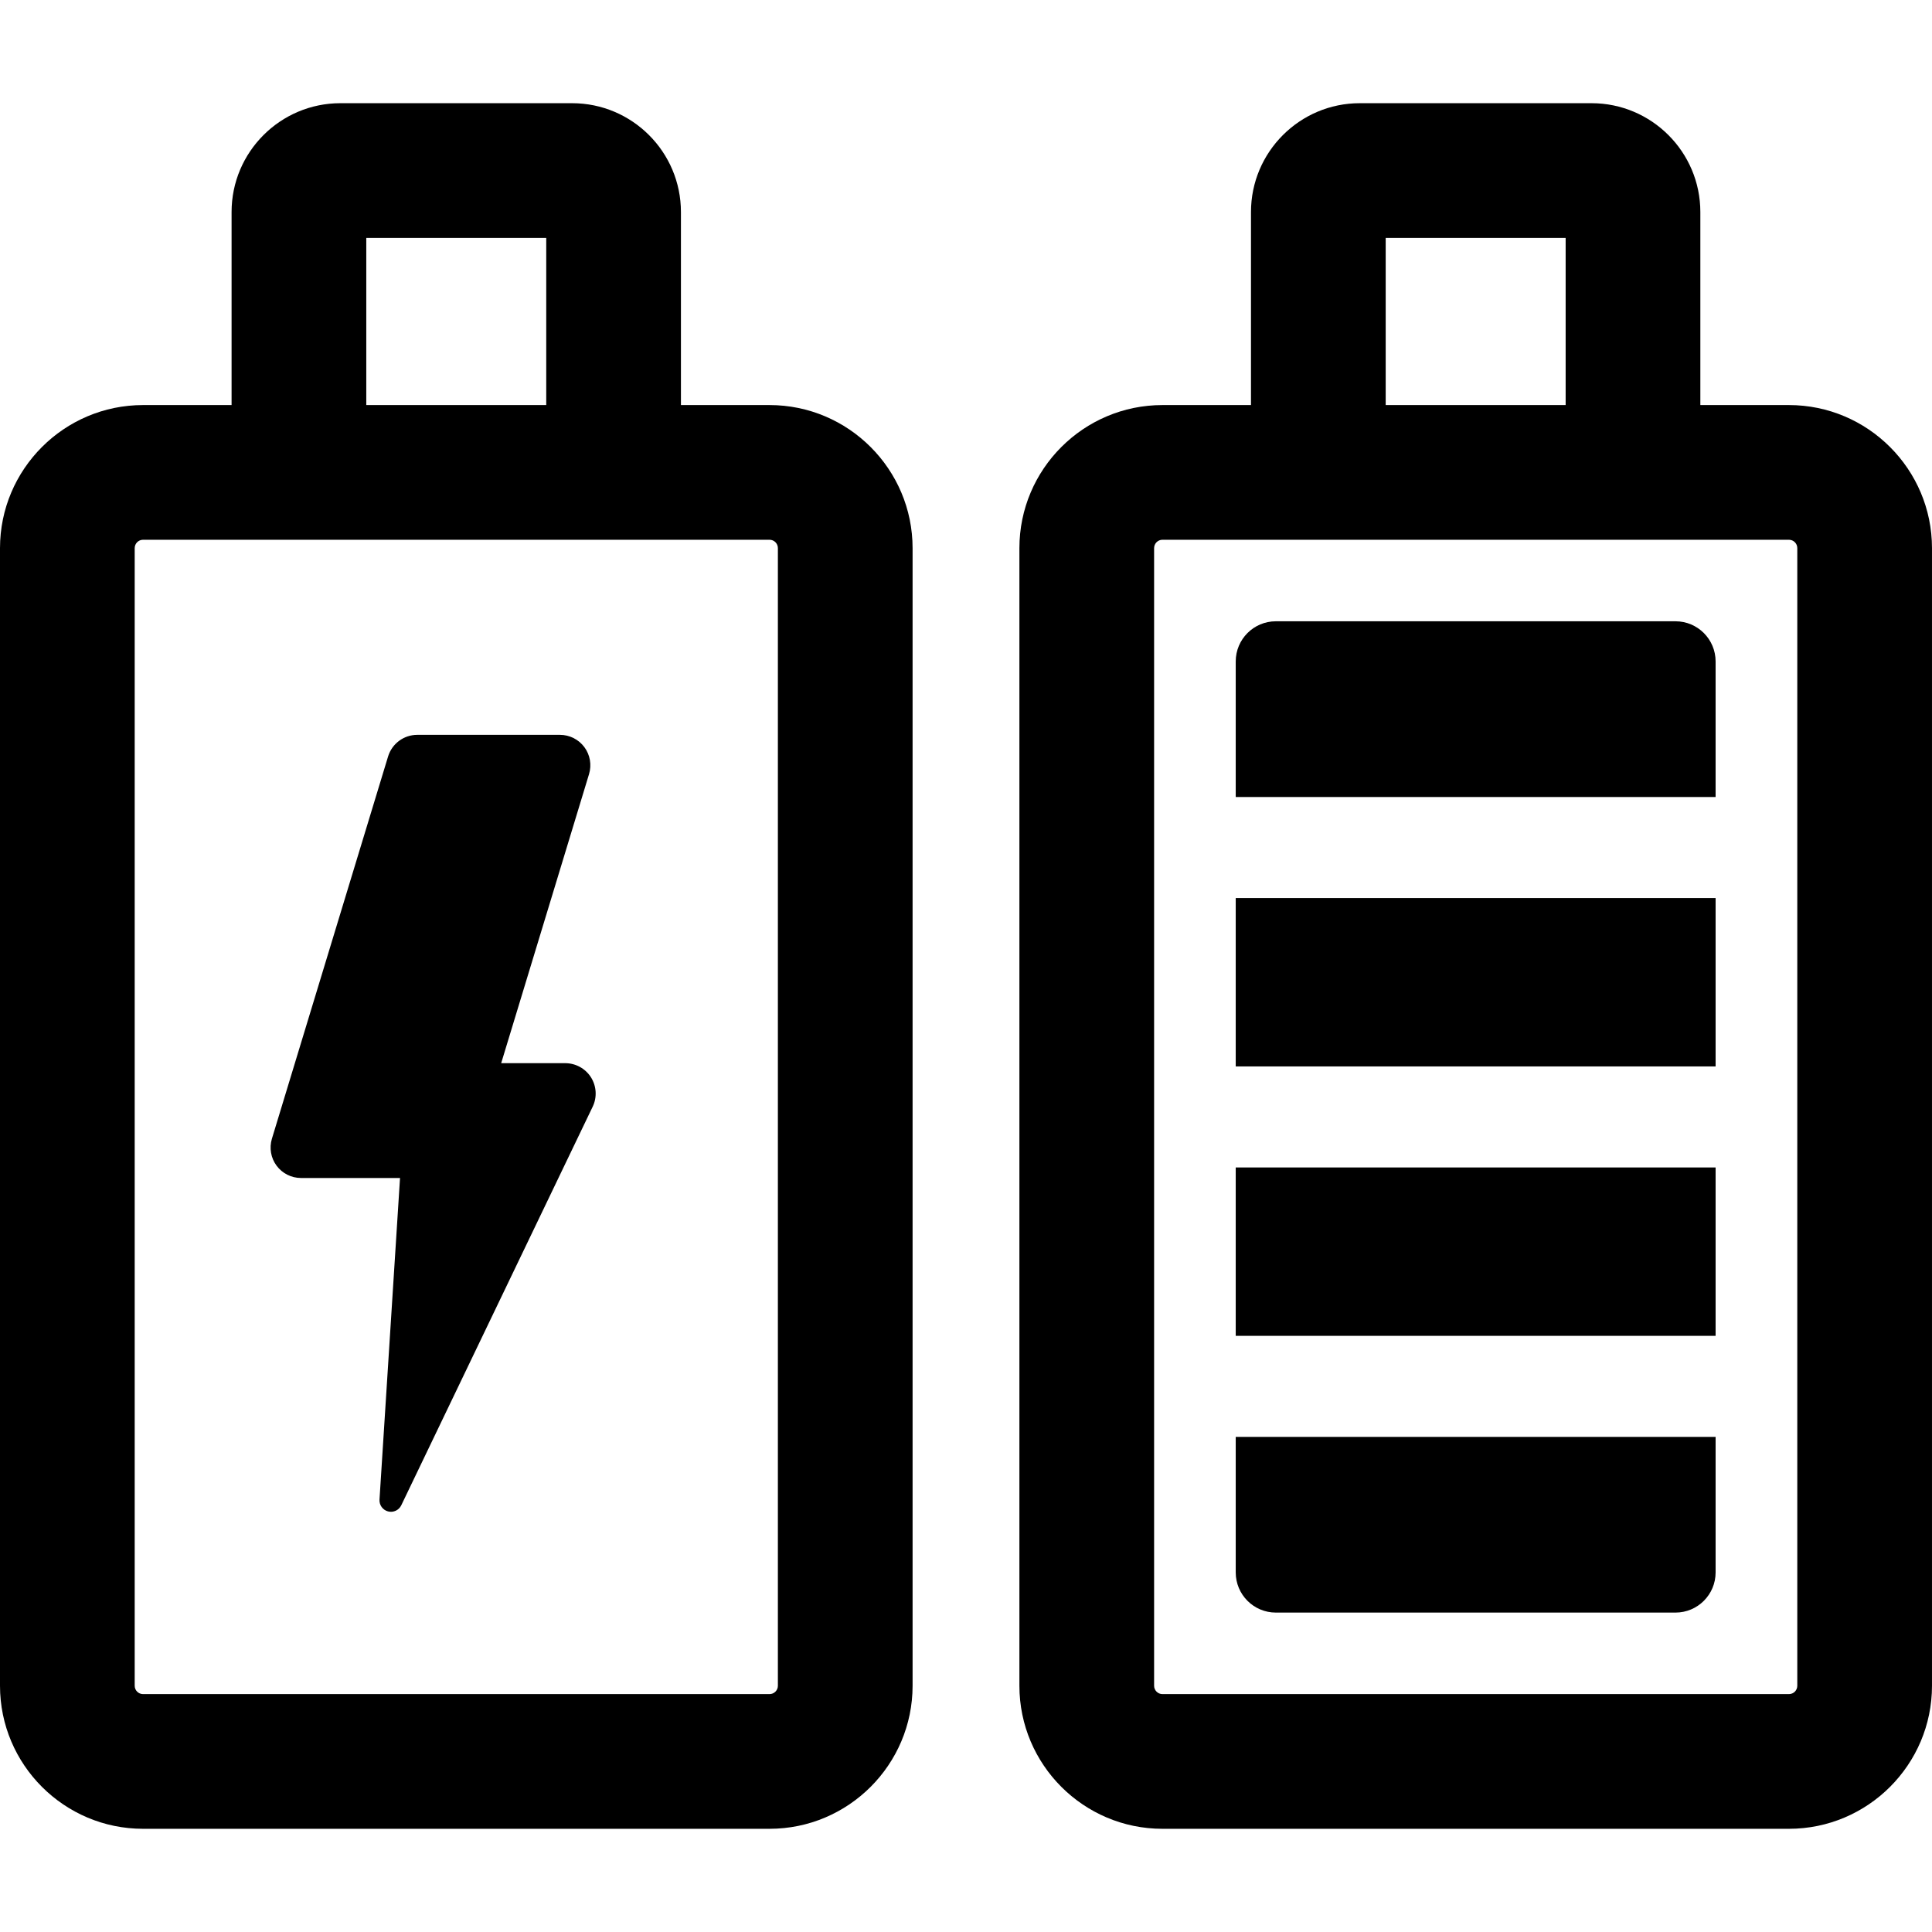
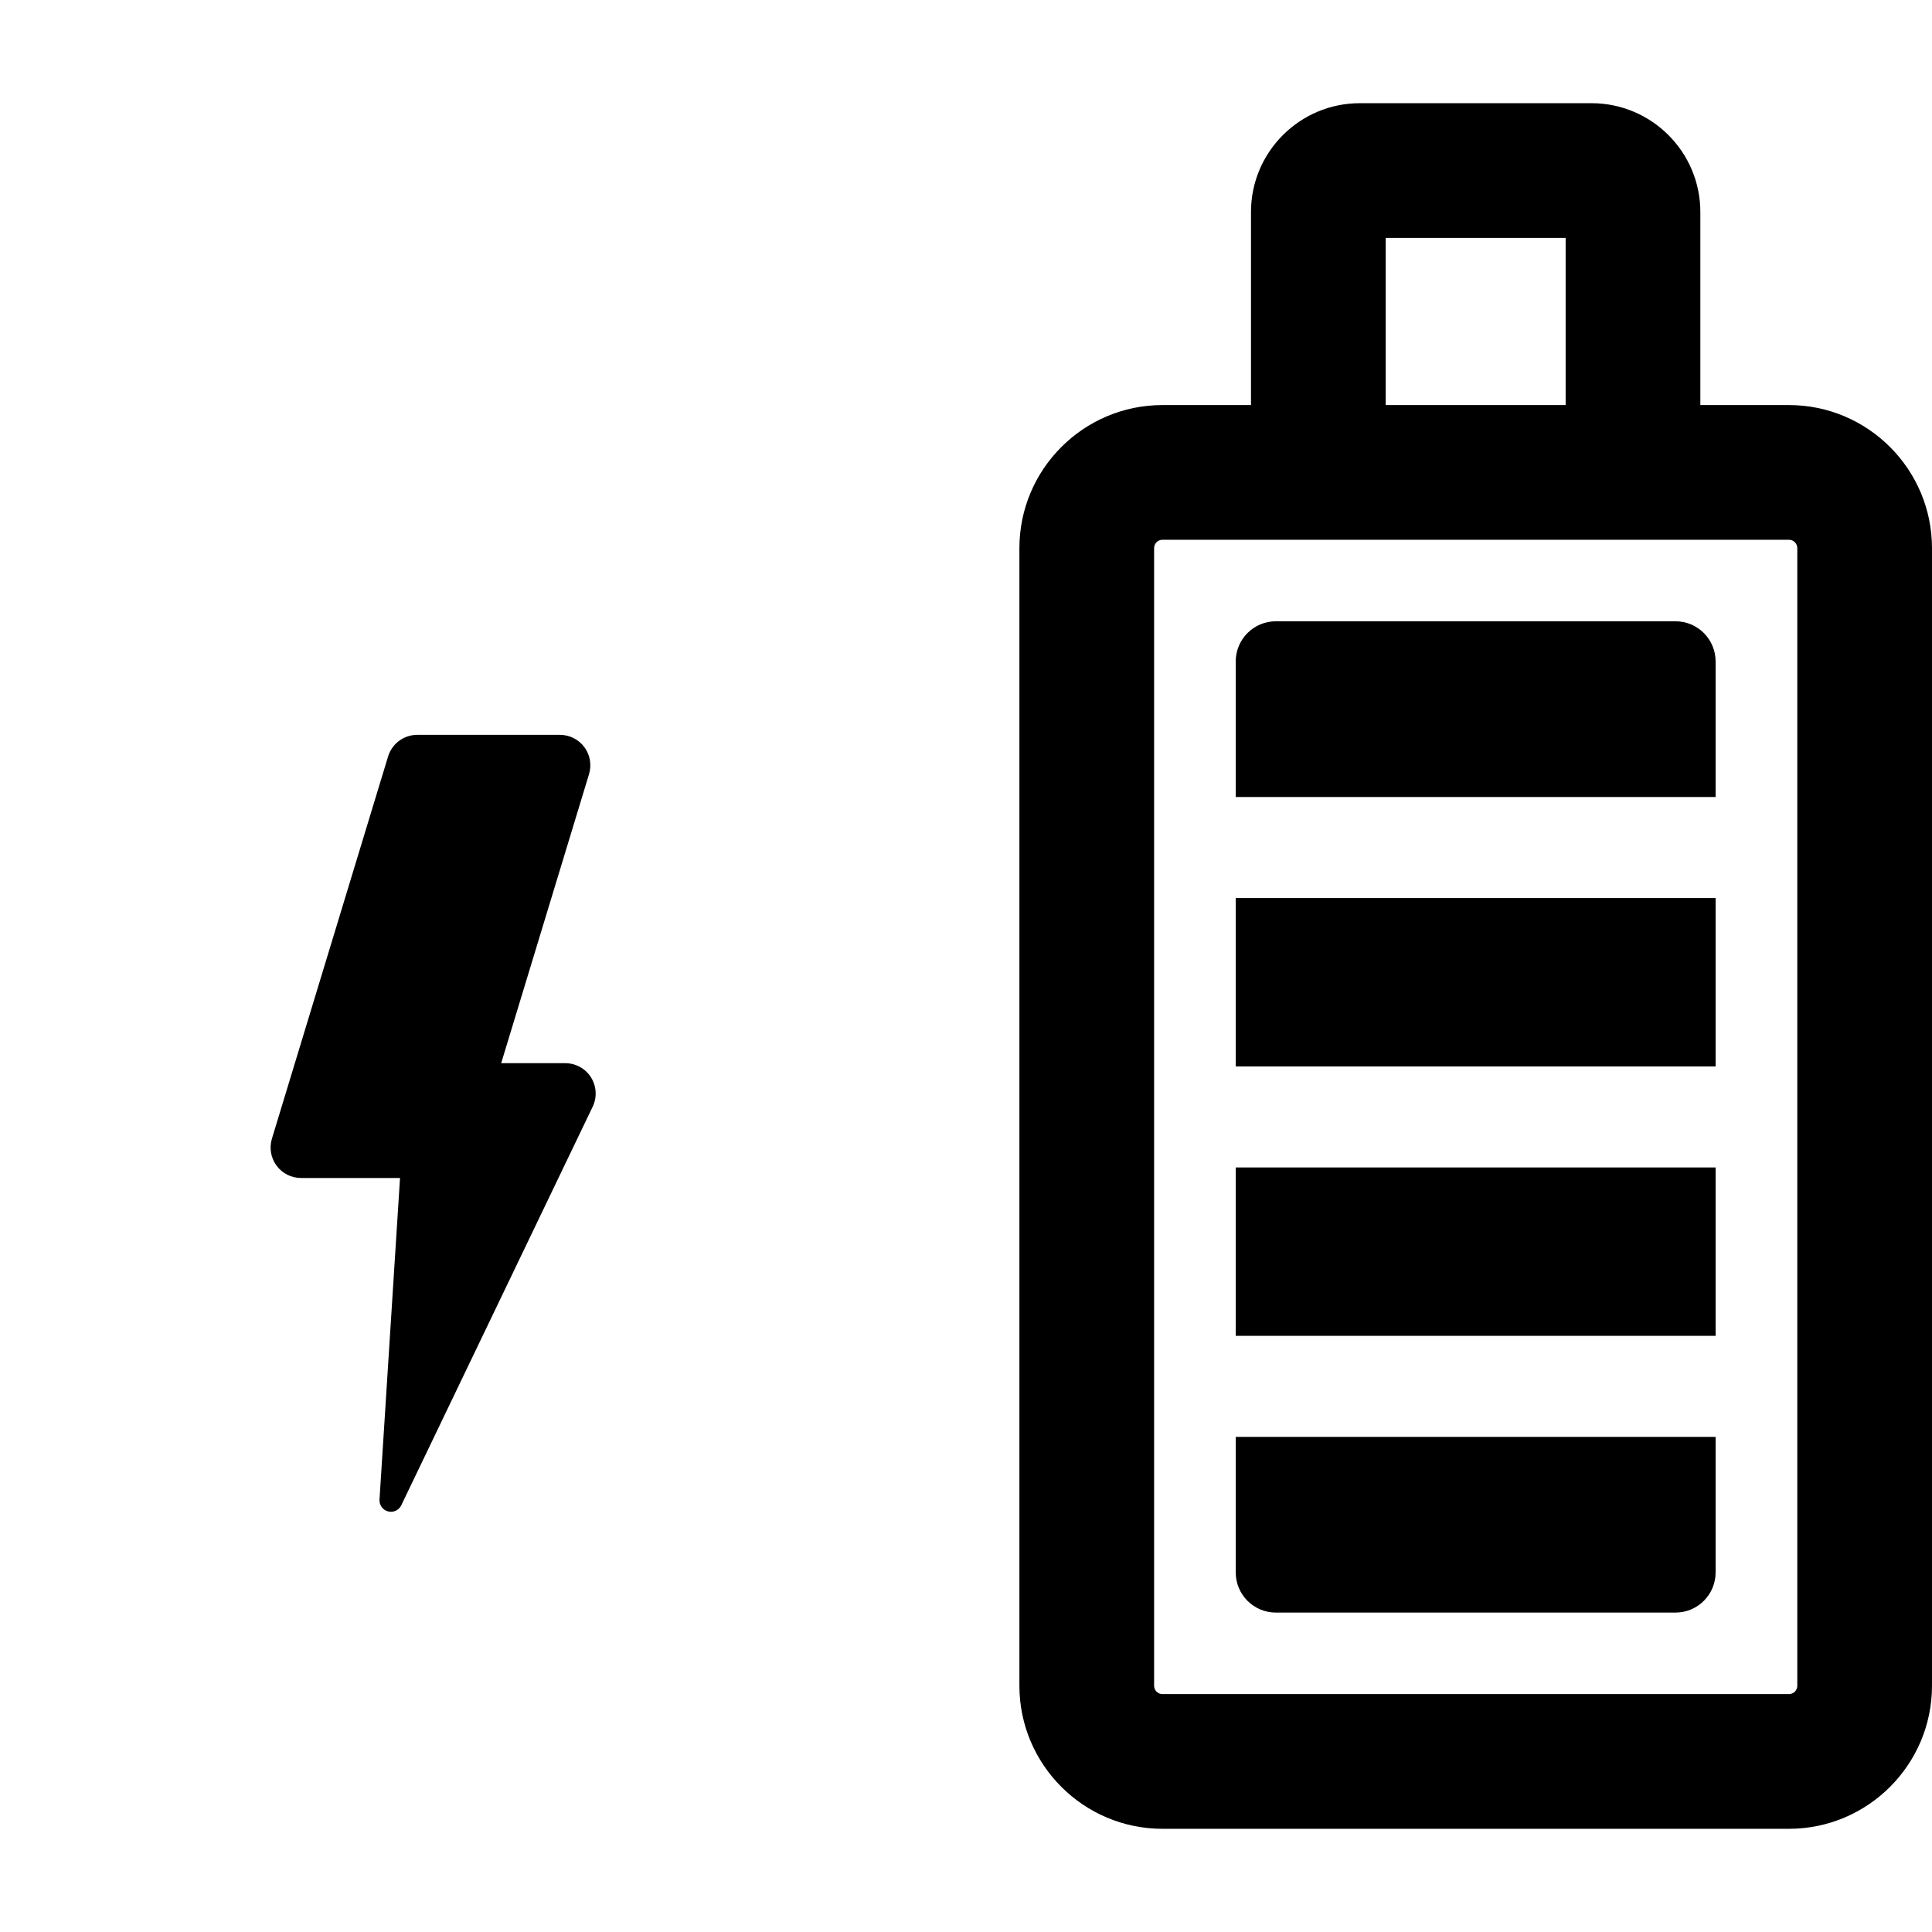
<svg xmlns="http://www.w3.org/2000/svg" fill="#000000" version="1.1" id="Capa_1" viewBox="0 0 467.974 467.974" xml:space="preserve">
  <g>
-     <path d="M186.398,98.115h-21.46v-46.76c0-14.539-11.821-26.359-26.366-26.359H82.46c-14.546,0-26.366,11.82-26.366,26.359v46.76   H34.65C15.549,98.115,0,113.664,0,132.774v275.553c0,19.109,15.549,34.65,34.65,34.65h151.748c19.102,0,34.652-15.541,34.652-34.65   V132.774C221.051,113.664,205.5,98.115,186.398,98.115z M88.721,57.624h43.59v40.491h-43.59V57.624z M188.422,408.327   c0,1.115-0.908,2.022-2.023,2.022H34.65c-1.115,0-2.023-0.907-2.023-2.022V132.774c0-1.124,0.908-2.031,2.023-2.031h21.443h108.845   h21.46c1.115,0,2.023,0.907,2.023,2.031V408.327z" />
    <path d="M136.914,257.525h-15.516l21.283-70.026c0.67-2.232,0.256-4.652-1.131-6.523c-1.387-1.873-3.584-2.98-5.91-2.98h-34.571   c-3.251,0-6.103,2.119-7.06,5.219L65.86,275.831c-0.671,2.23-0.256,4.652,1.131,6.524c1.387,1.872,3.584,2.979,5.91,2.979h23.993   l-4.971,77.897c-0.08,1.331,0.781,2.534,2.072,2.868c1.29,0.334,2.628-0.287,3.202-1.489l46.36-96.538   c1.099-2.277,0.94-4.963-0.398-7.104C141.805,258.824,139.448,257.525,136.914,257.525z" />
    <path d="M433.322,98.115h-21.461v-46.76c0-14.539-11.82-26.359-26.35-26.359h-56.143c-14.529,0-26.351,11.82-26.351,26.359v46.76   h-21.445c-19.102,0-34.65,15.549-34.65,34.659v275.553c0,19.109,15.549,34.65,34.65,34.65h151.749   c19.103,0,34.651-15.541,34.651-34.65V132.774C467.974,113.664,452.425,98.115,433.322,98.115z M335.646,57.624h43.588v40.491   h-43.588V57.624z M435.346,408.327c0,1.115-0.908,2.022-2.023,2.022H281.573c-1.114,0-2.023-0.907-2.023-2.022V132.774   c0-1.124,0.908-2.031,2.023-2.031h21.445h108.843h21.461c1.115,0,2.023,0.907,2.023,2.031V408.327z" />
    <rect x="299.321" y="217.53" width="116.237" height="40.784" />
    <path d="M405.84,150.489h-96.8c-5.369,0-9.719,4.357-9.719,9.727v32.843h116.237v-32.843   C415.559,154.847,411.209,150.489,405.84,150.489z" />
    <path d="M299.321,380.877c0,5.369,4.35,9.727,9.719,9.727h96.8c5.369,0,9.719-4.357,9.719-9.727v-32.835H299.321V380.877z" />
    <rect x="299.321" y="282.786" width="116.237" height="40.784" />
  </g>
</svg>